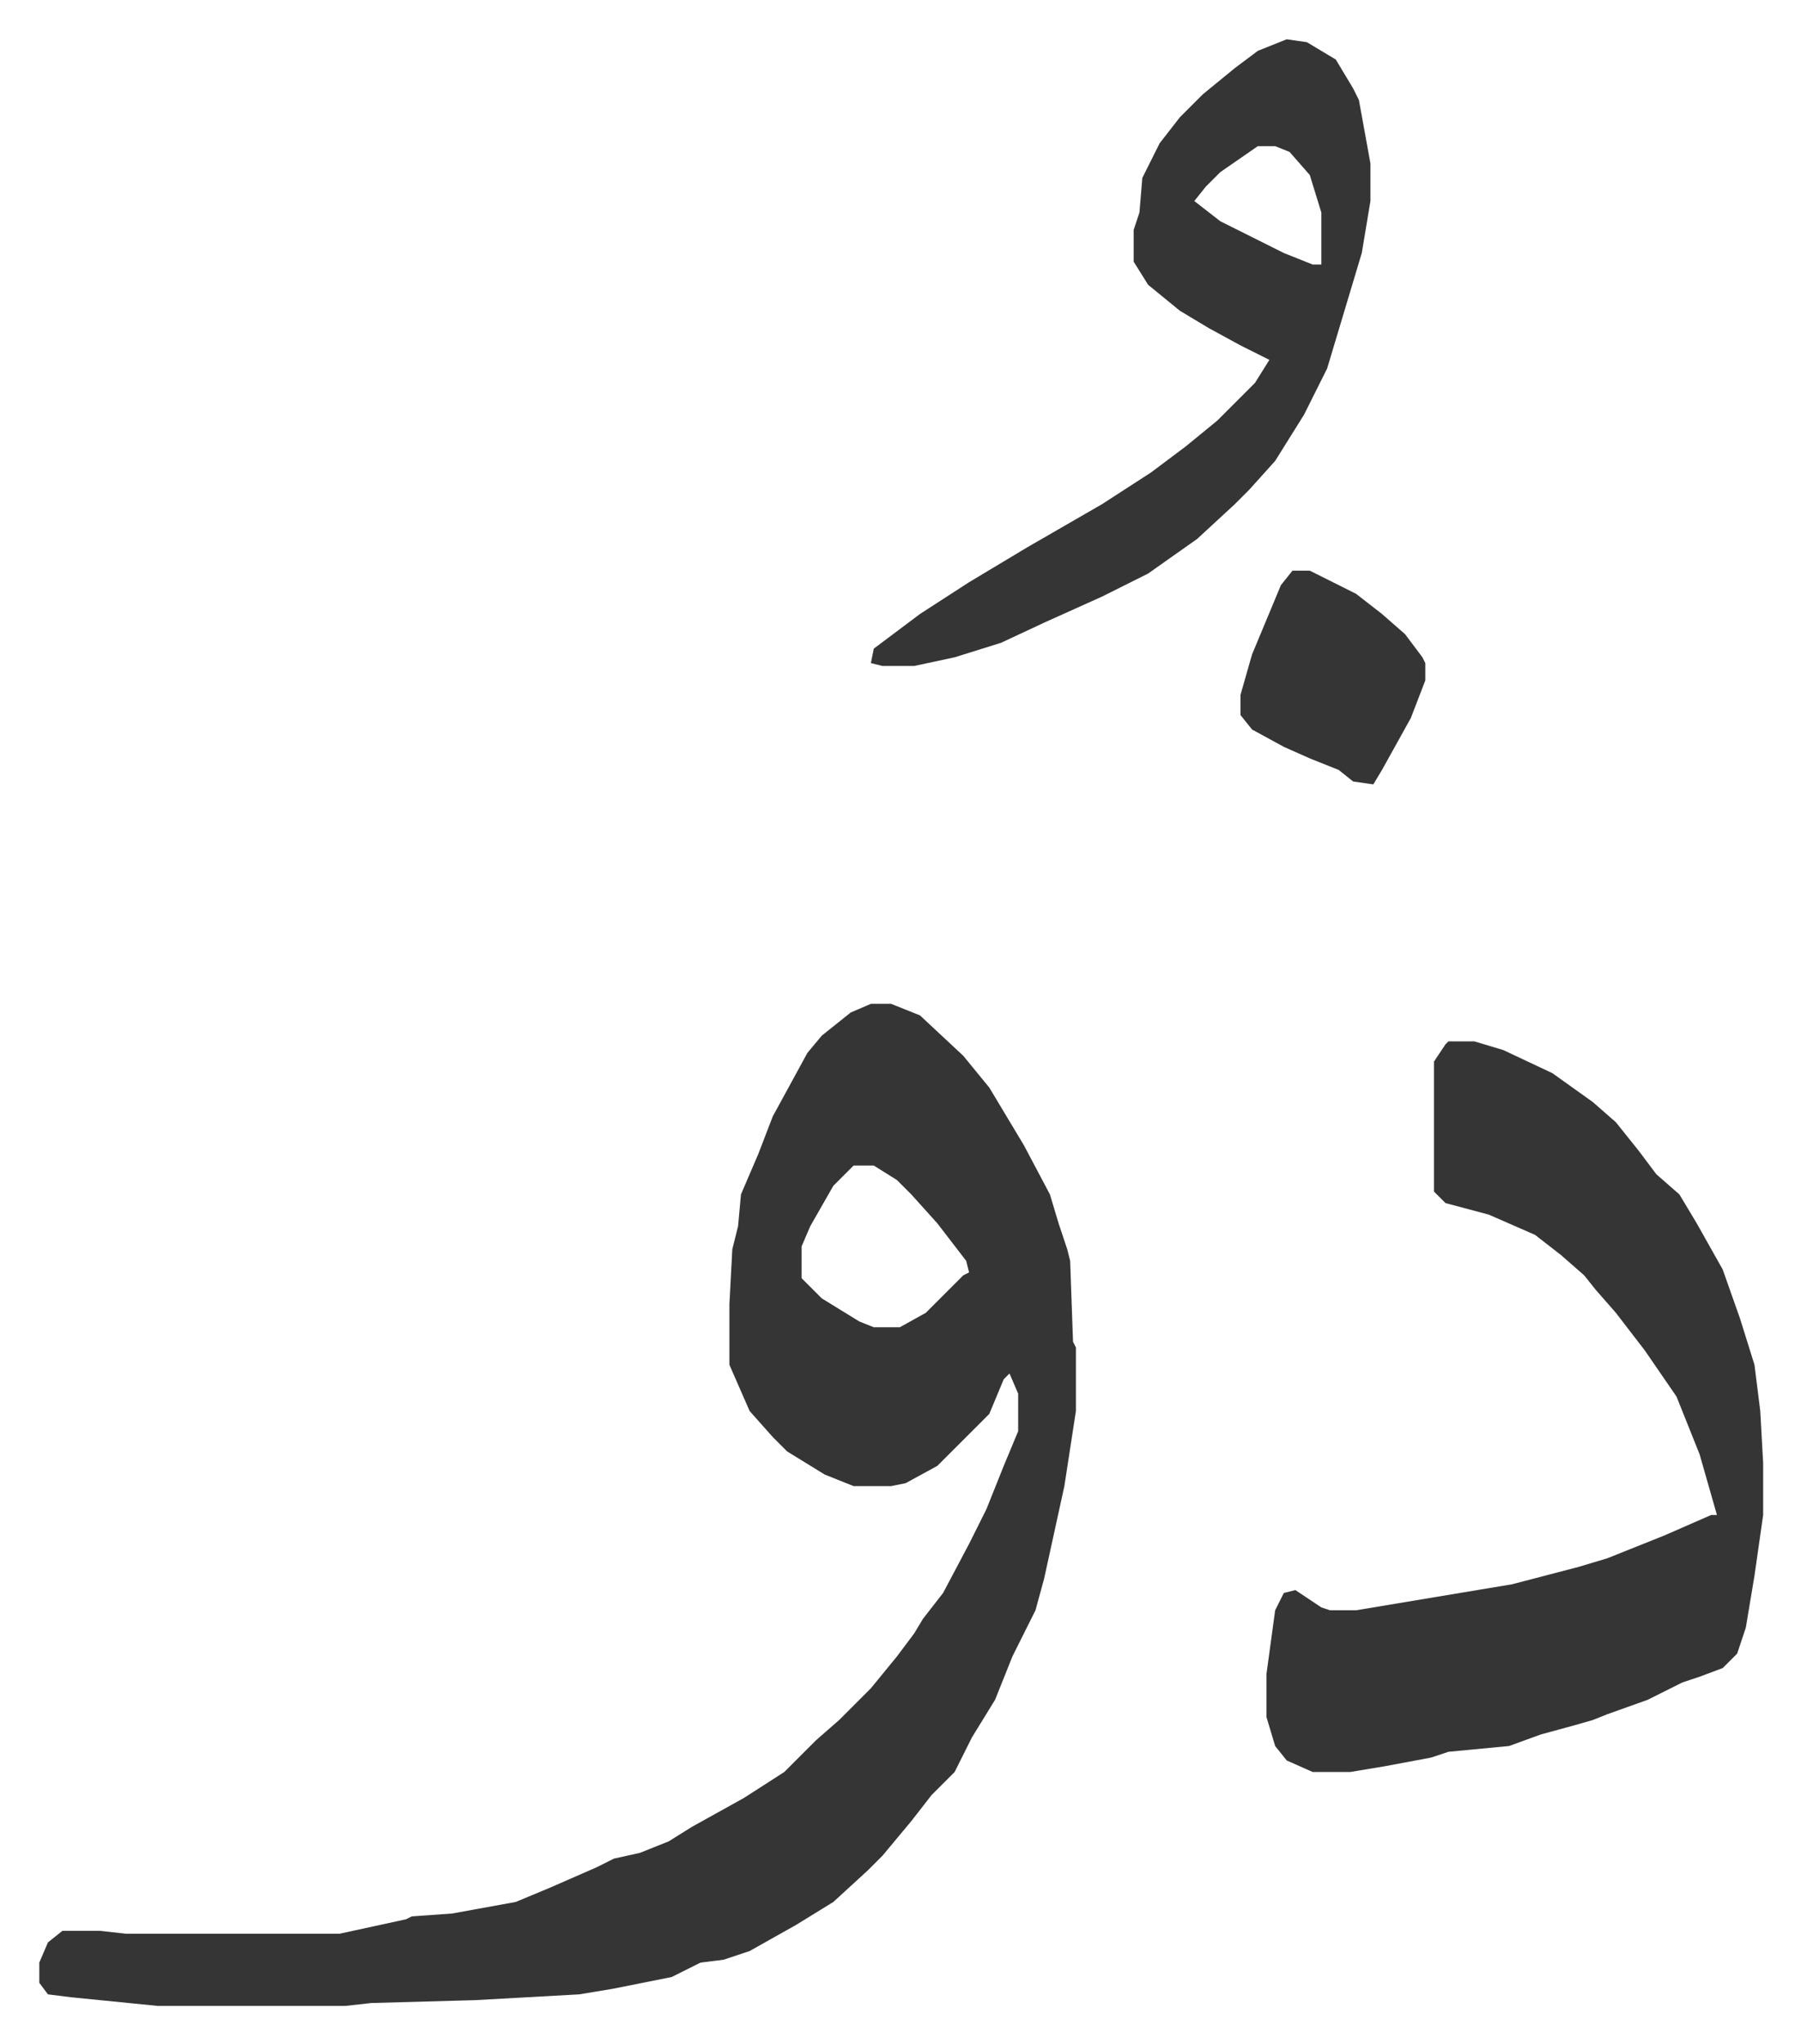
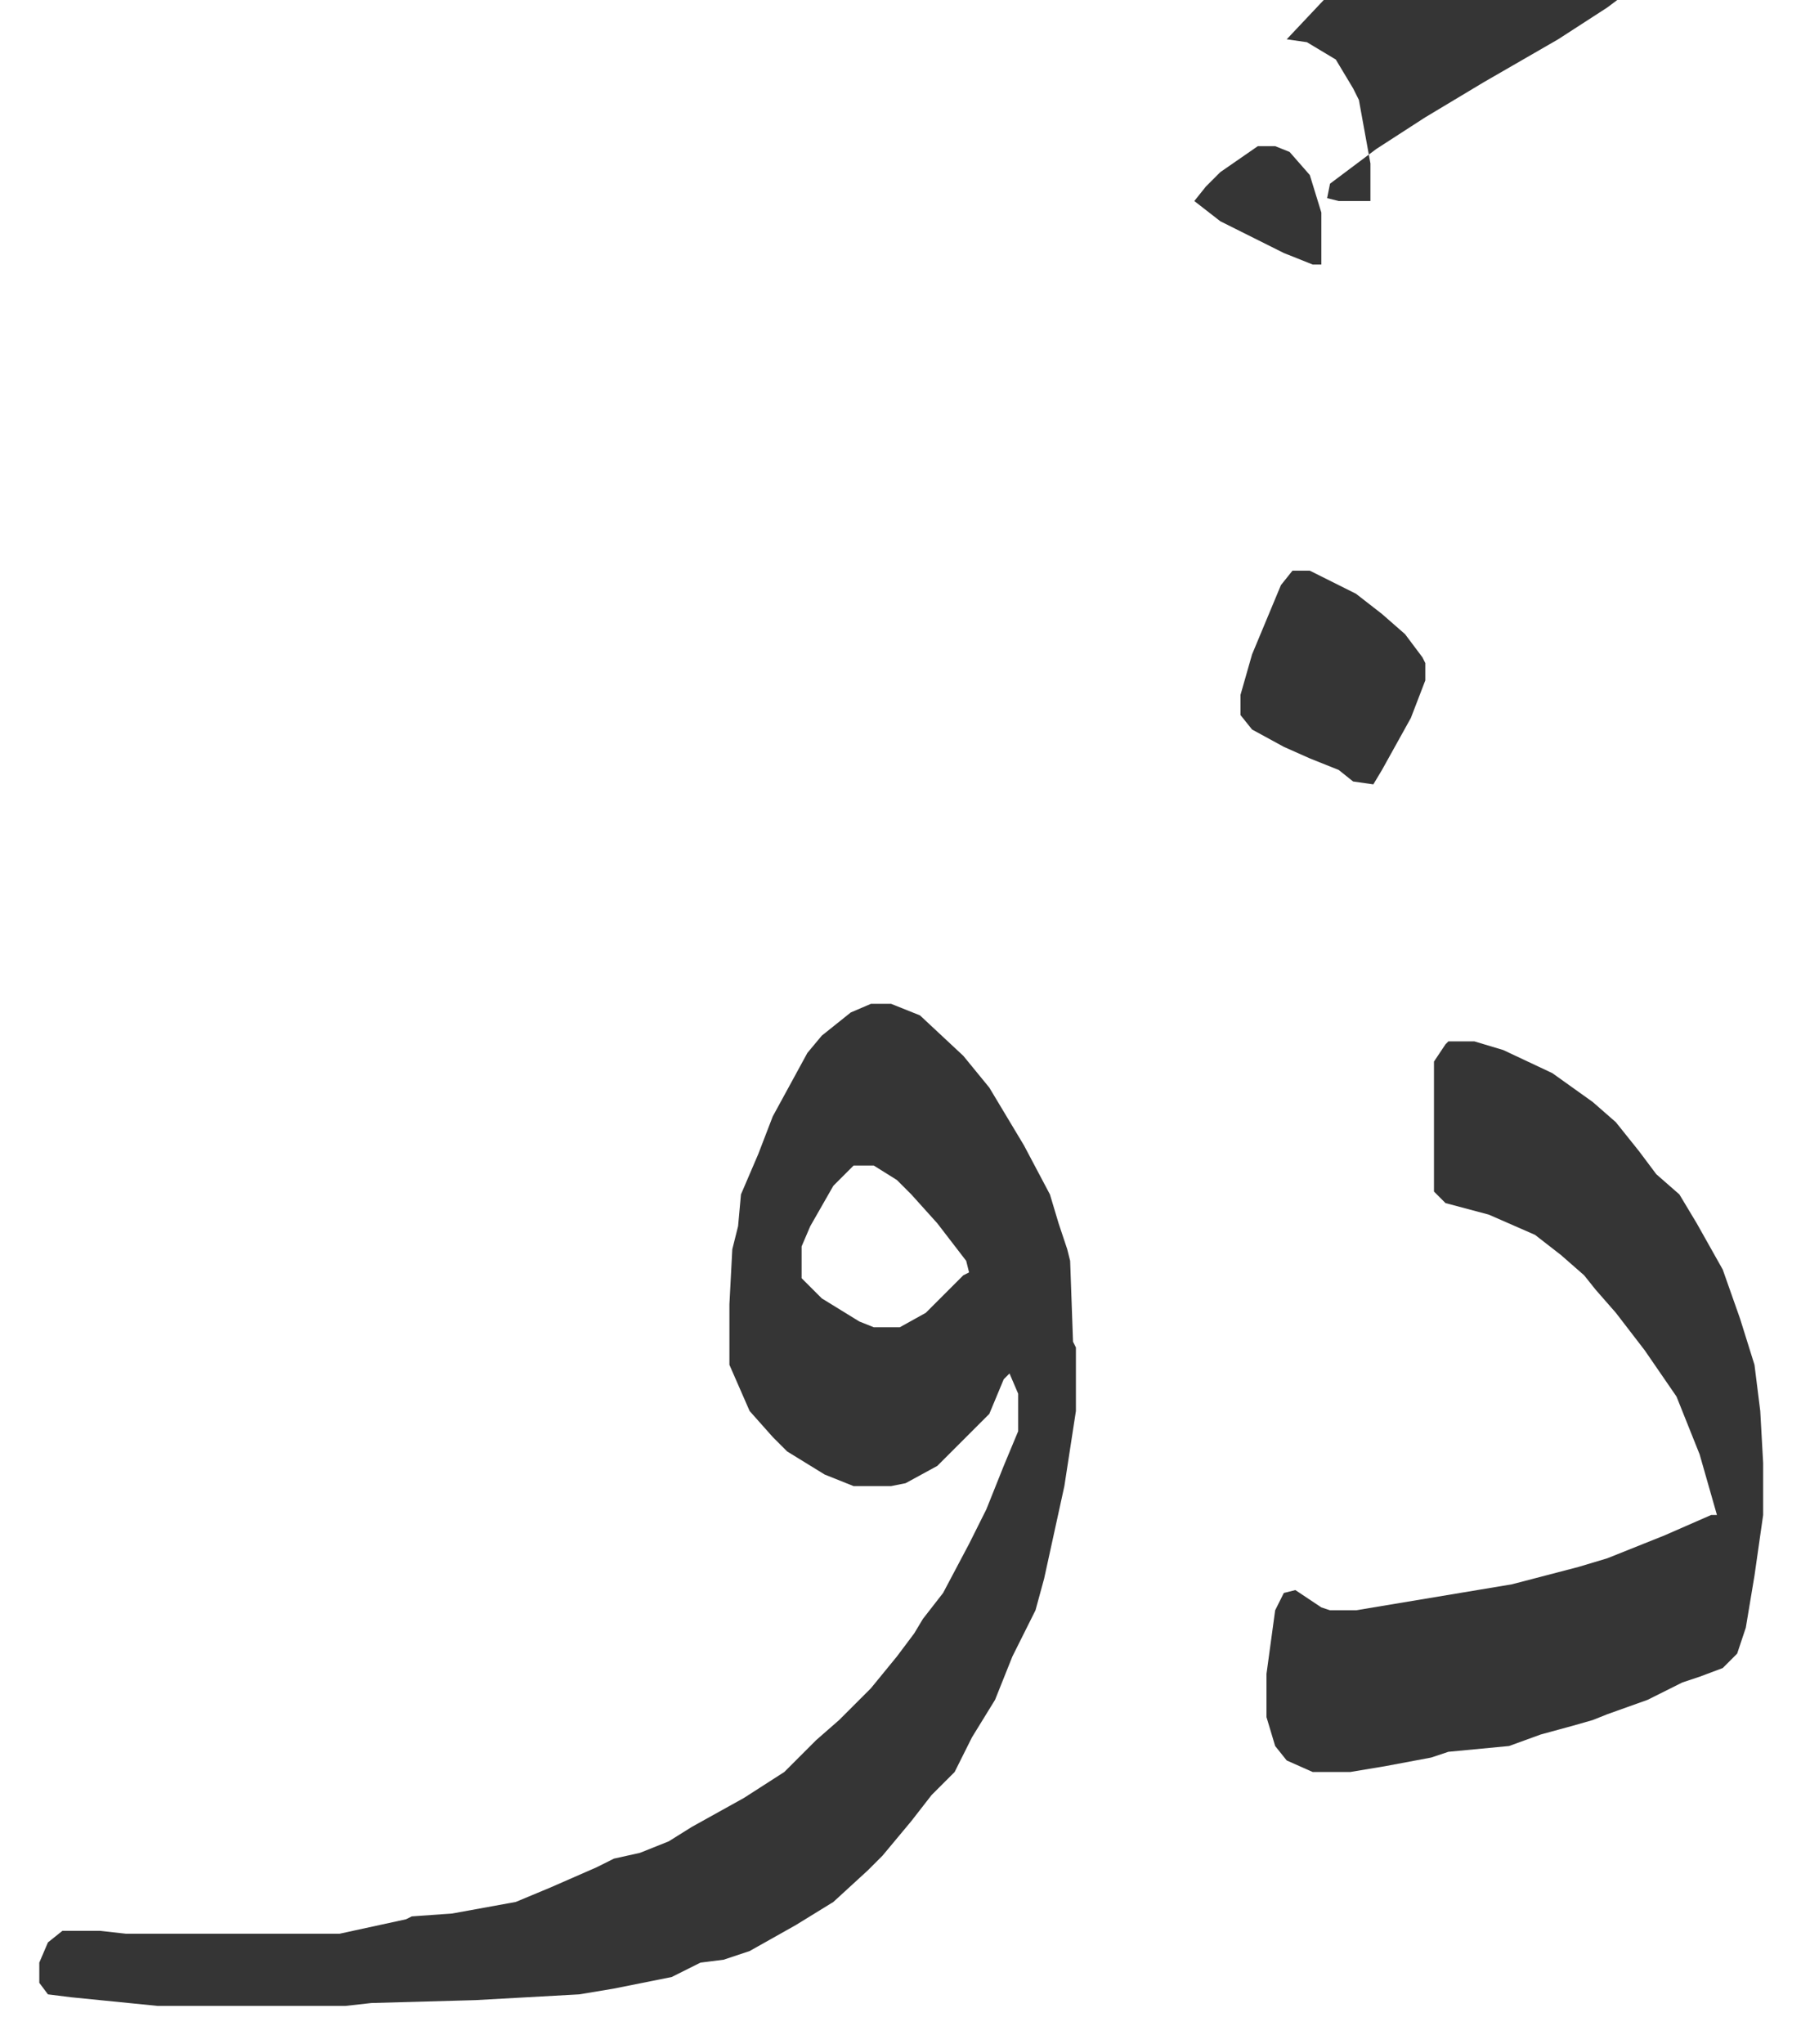
<svg xmlns="http://www.w3.org/2000/svg" role="img" viewBox="-13.61 380.39 623.72 707.72">
-   <path fill="#353535" id="rule_normal" d="M288 728h7l10 4 15 14 9 11 12 20 9 17 3 10 3 9 1 4 1 28 1 2v22l-4 26-7 32-3 11-8 16-6 15-8 13-6 12-8 8-7 9-10 12-5 5-12 11-13 8-16 9-9 3-8 1-10 5-20 4-12 2-36 2-36 1-9 1H41l-30-3-8-1-3-4v-7l3-7 5-4h13l9 1h74l23-5 2-1 14-1 22-4 12-5 16-7 6-3 9-2 10-4 8-5 18-10 14-9 11-11 8-7 11-11 9-11 6-8 3-5 7-9 9-17 6-12 6-15 5-12v-13l-3-7-2 2-5 12-18 18-11 6-5 1h-13l-10-4-13-8-5-5-8-9-7-16v-21l1-19 2-8 1-11 6-14 5-13 12-22 5-6 10-8zm-6 56l-7 7-8 14-3 7v11l7 7 13 8 5 2h9l9-5 13-13 2-1-1-4-10-13-9-10-5-5-8-5zm206-43h9l10 3 17 8 14 10 8 7 8 10 6 8 8 7 6 10 9 16 6 17 5 16 2 16 1 18v18l-3 21-3 18-3 9-5 5-8 3-6 2-12 6-14 5-5 2-7 2-11 3-11 4-21 2-6 2-16 3-12 2h-13l-9-4-4-5-3-10v-15l3-22 3-6 4-1 9 6 3 1h9l18-3 36-6 23-6 10-3 20-8 16-7h2l-6-21-8-20-11-16-10-13-7-8-4-5-8-7-9-7-16-7-15-4-4-4v-45l4-6zm-56-347l7 1 10 6 6 10 2 4 4 22v13l-3 18-6 20-6 20-8 16-10 16-9 10-5 5-13 12-17 12-16 8-20 9-15 7-16 5-14 3h-11l-4-1 1-5 16-12 17-11 20-12 26-15 17-11 12-9 11-9 13-13 5-8-10-5-11-6-10-6-11-9-5-8v-11l2-6 1-12 6-12 7-9 8-8 11-9 8-6zm-10 37l-13 9-5 5-4 5 9 7 22 11 10 4h3v-18l-4-13-7-8-5-2zm12 147h6l16 8 9 7 8 7 6 8 1 2v6l-5 13-10 18-3 5-7-1-5-4-10-4-9-4-11-6-4-5v-7l4-14 5-12 5-12z" />
+   <path fill="#353535" id="rule_normal" d="M288 728h7l10 4 15 14 9 11 12 20 9 17 3 10 3 9 1 4 1 28 1 2v22l-4 26-7 32-3 11-8 16-6 15-8 13-6 12-8 8-7 9-10 12-5 5-12 11-13 8-16 9-9 3-8 1-10 5-20 4-12 2-36 2-36 1-9 1H41l-30-3-8-1-3-4v-7l3-7 5-4h13l9 1h74l23-5 2-1 14-1 22-4 12-5 16-7 6-3 9-2 10-4 8-5 18-10 14-9 11-11 8-7 11-11 9-11 6-8 3-5 7-9 9-17 6-12 6-15 5-12v-13l-3-7-2 2-5 12-18 18-11 6-5 1h-13l-10-4-13-8-5-5-8-9-7-16v-21l1-19 2-8 1-11 6-14 5-13 12-22 5-6 10-8zm-6 56l-7 7-8 14-3 7v11l7 7 13 8 5 2h9l9-5 13-13 2-1-1-4-10-13-9-10-5-5-8-5zm206-43h9l10 3 17 8 14 10 8 7 8 10 6 8 8 7 6 10 9 16 6 17 5 16 2 16 1 18v18l-3 21-3 18-3 9-5 5-8 3-6 2-12 6-14 5-5 2-7 2-11 3-11 4-21 2-6 2-16 3-12 2h-13l-9-4-4-5-3-10v-15l3-22 3-6 4-1 9 6 3 1h9l18-3 36-6 23-6 10-3 20-8 16-7h2l-6-21-8-20-11-16-10-13-7-8-4-5-8-7-9-7-16-7-15-4-4-4v-45l4-6zm-56-347l7 1 10 6 6 10 2 4 4 22v13h-11l-4-1 1-5 16-12 17-11 20-12 26-15 17-11 12-9 11-9 13-13 5-8-10-5-11-6-10-6-11-9-5-8v-11l2-6 1-12 6-12 7-9 8-8 11-9 8-6zm-10 37l-13 9-5 5-4 5 9 7 22 11 10 4h3v-18l-4-13-7-8-5-2zm12 147h6l16 8 9 7 8 7 6 8 1 2v6l-5 13-10 18-3 5-7-1-5-4-10-4-9-4-11-6-4-5v-7l4-14 5-12 5-12z" />
</svg>